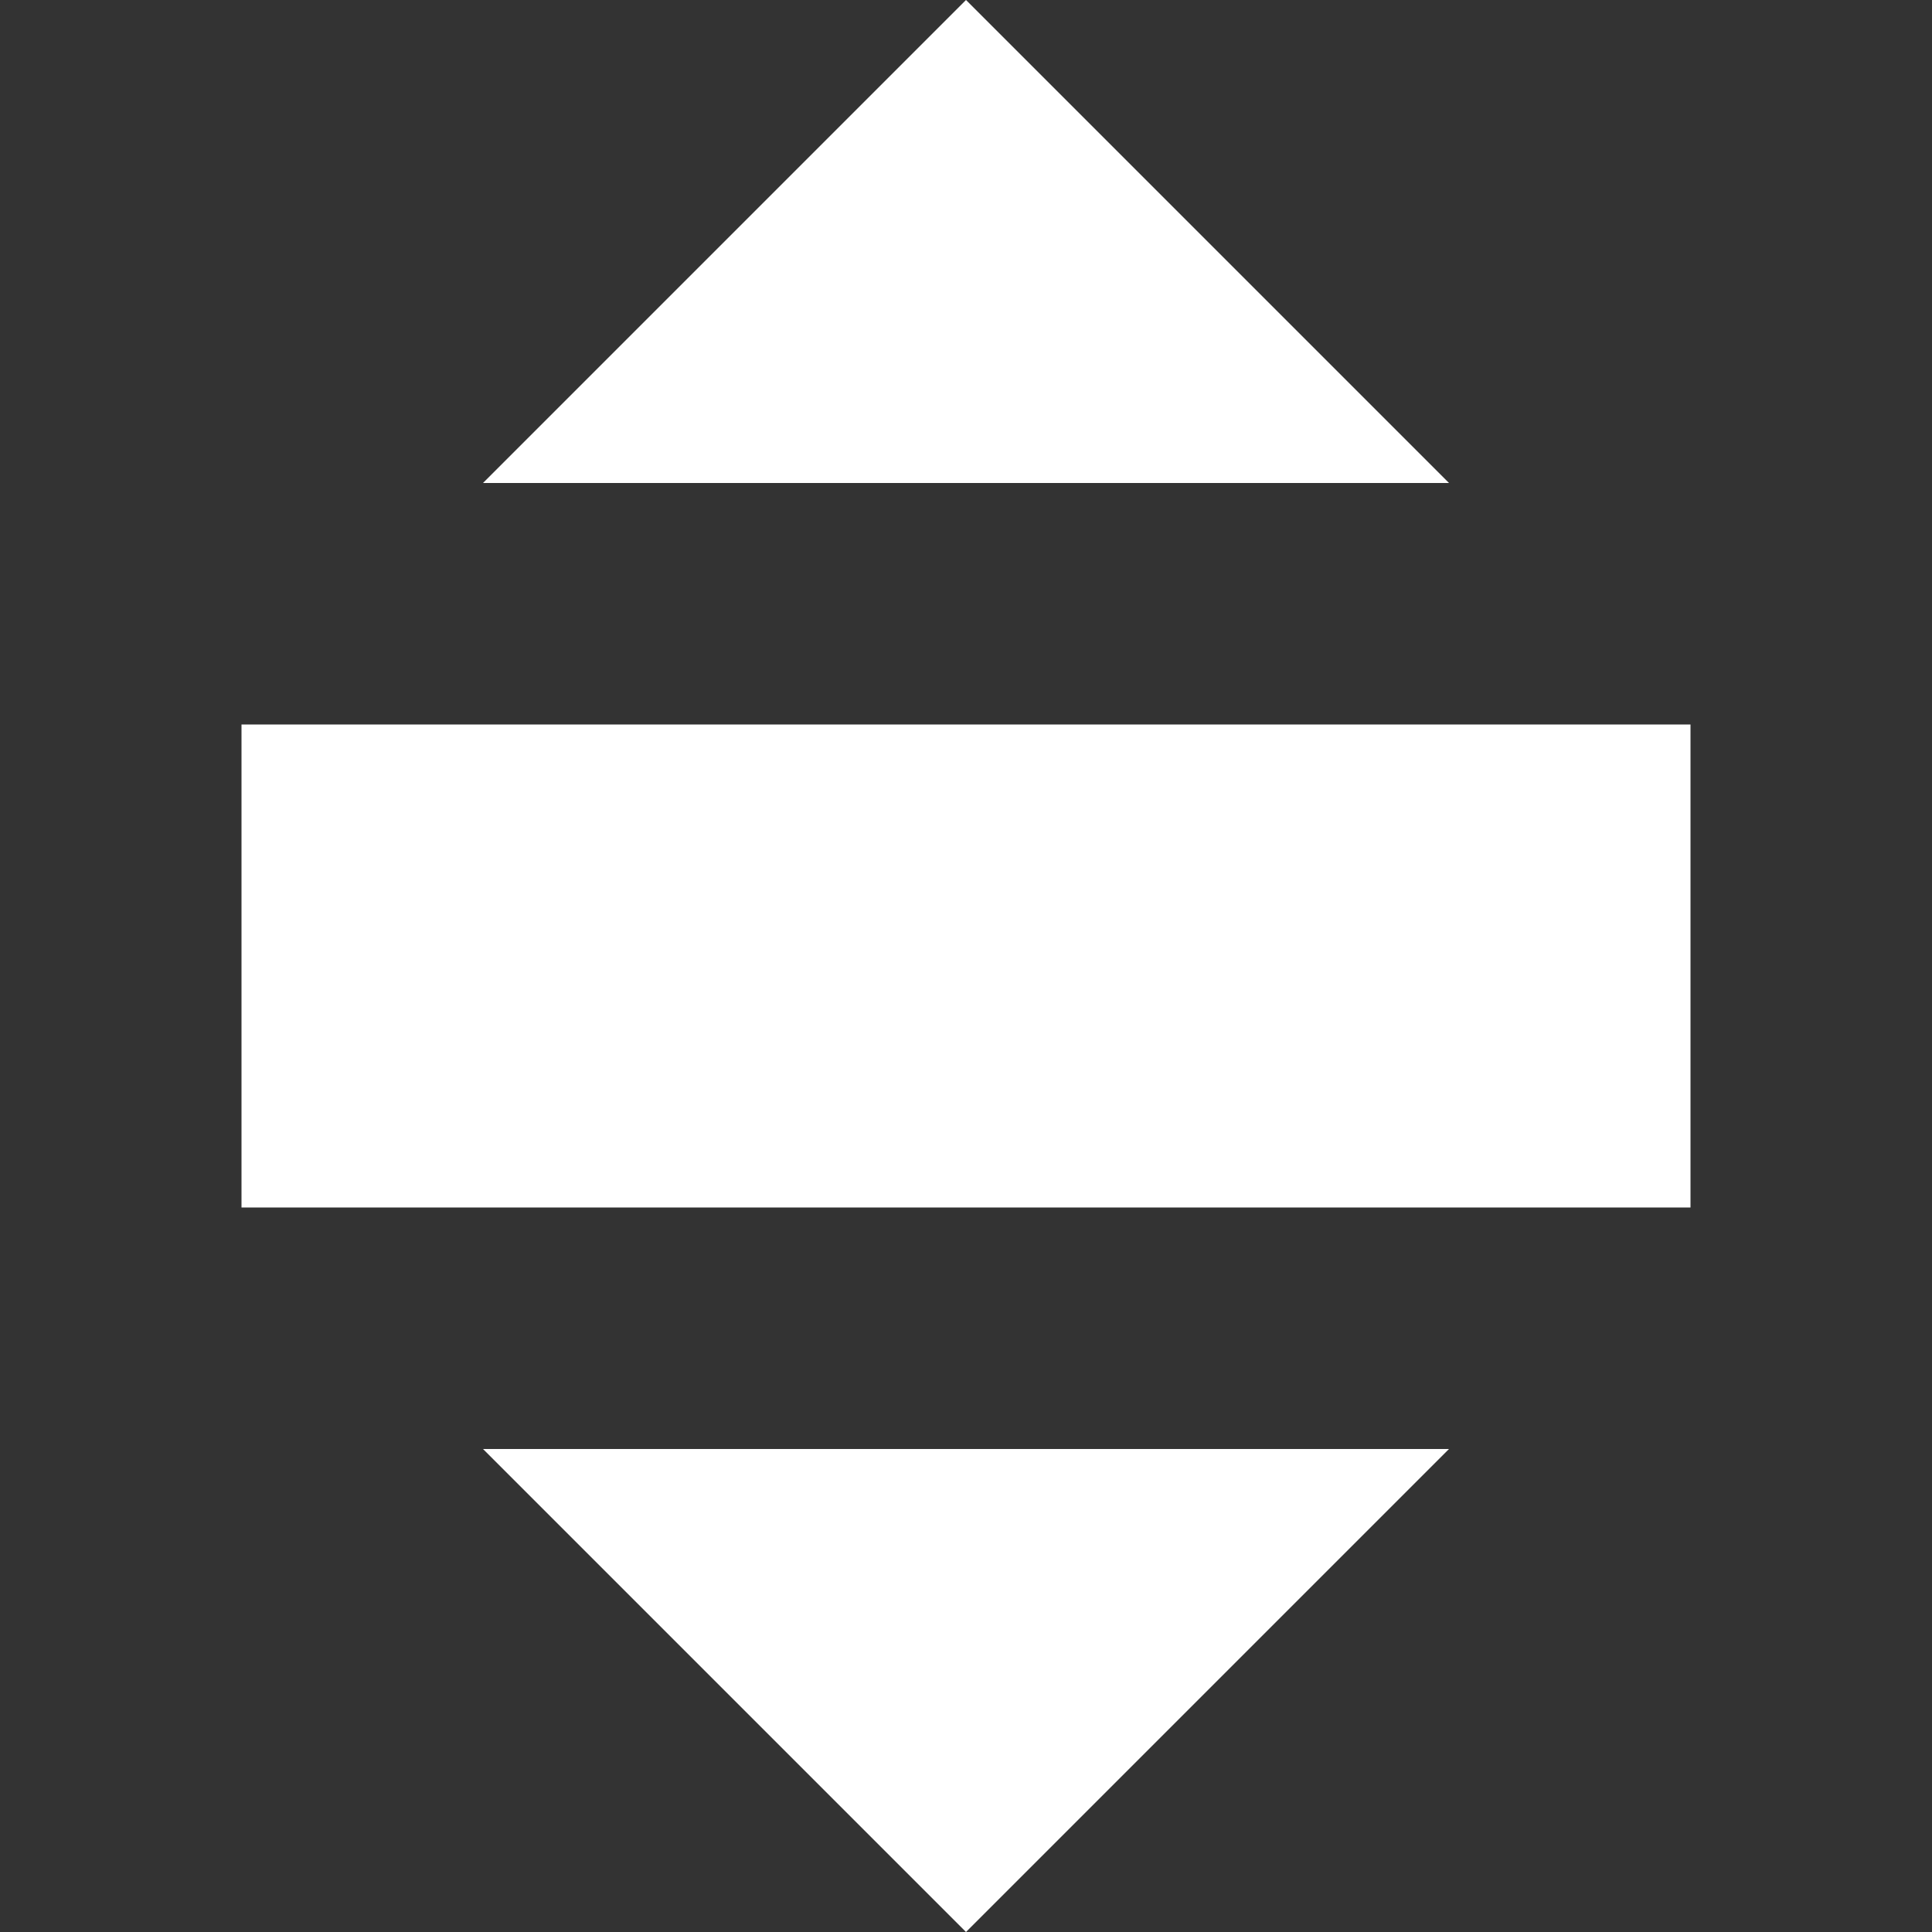
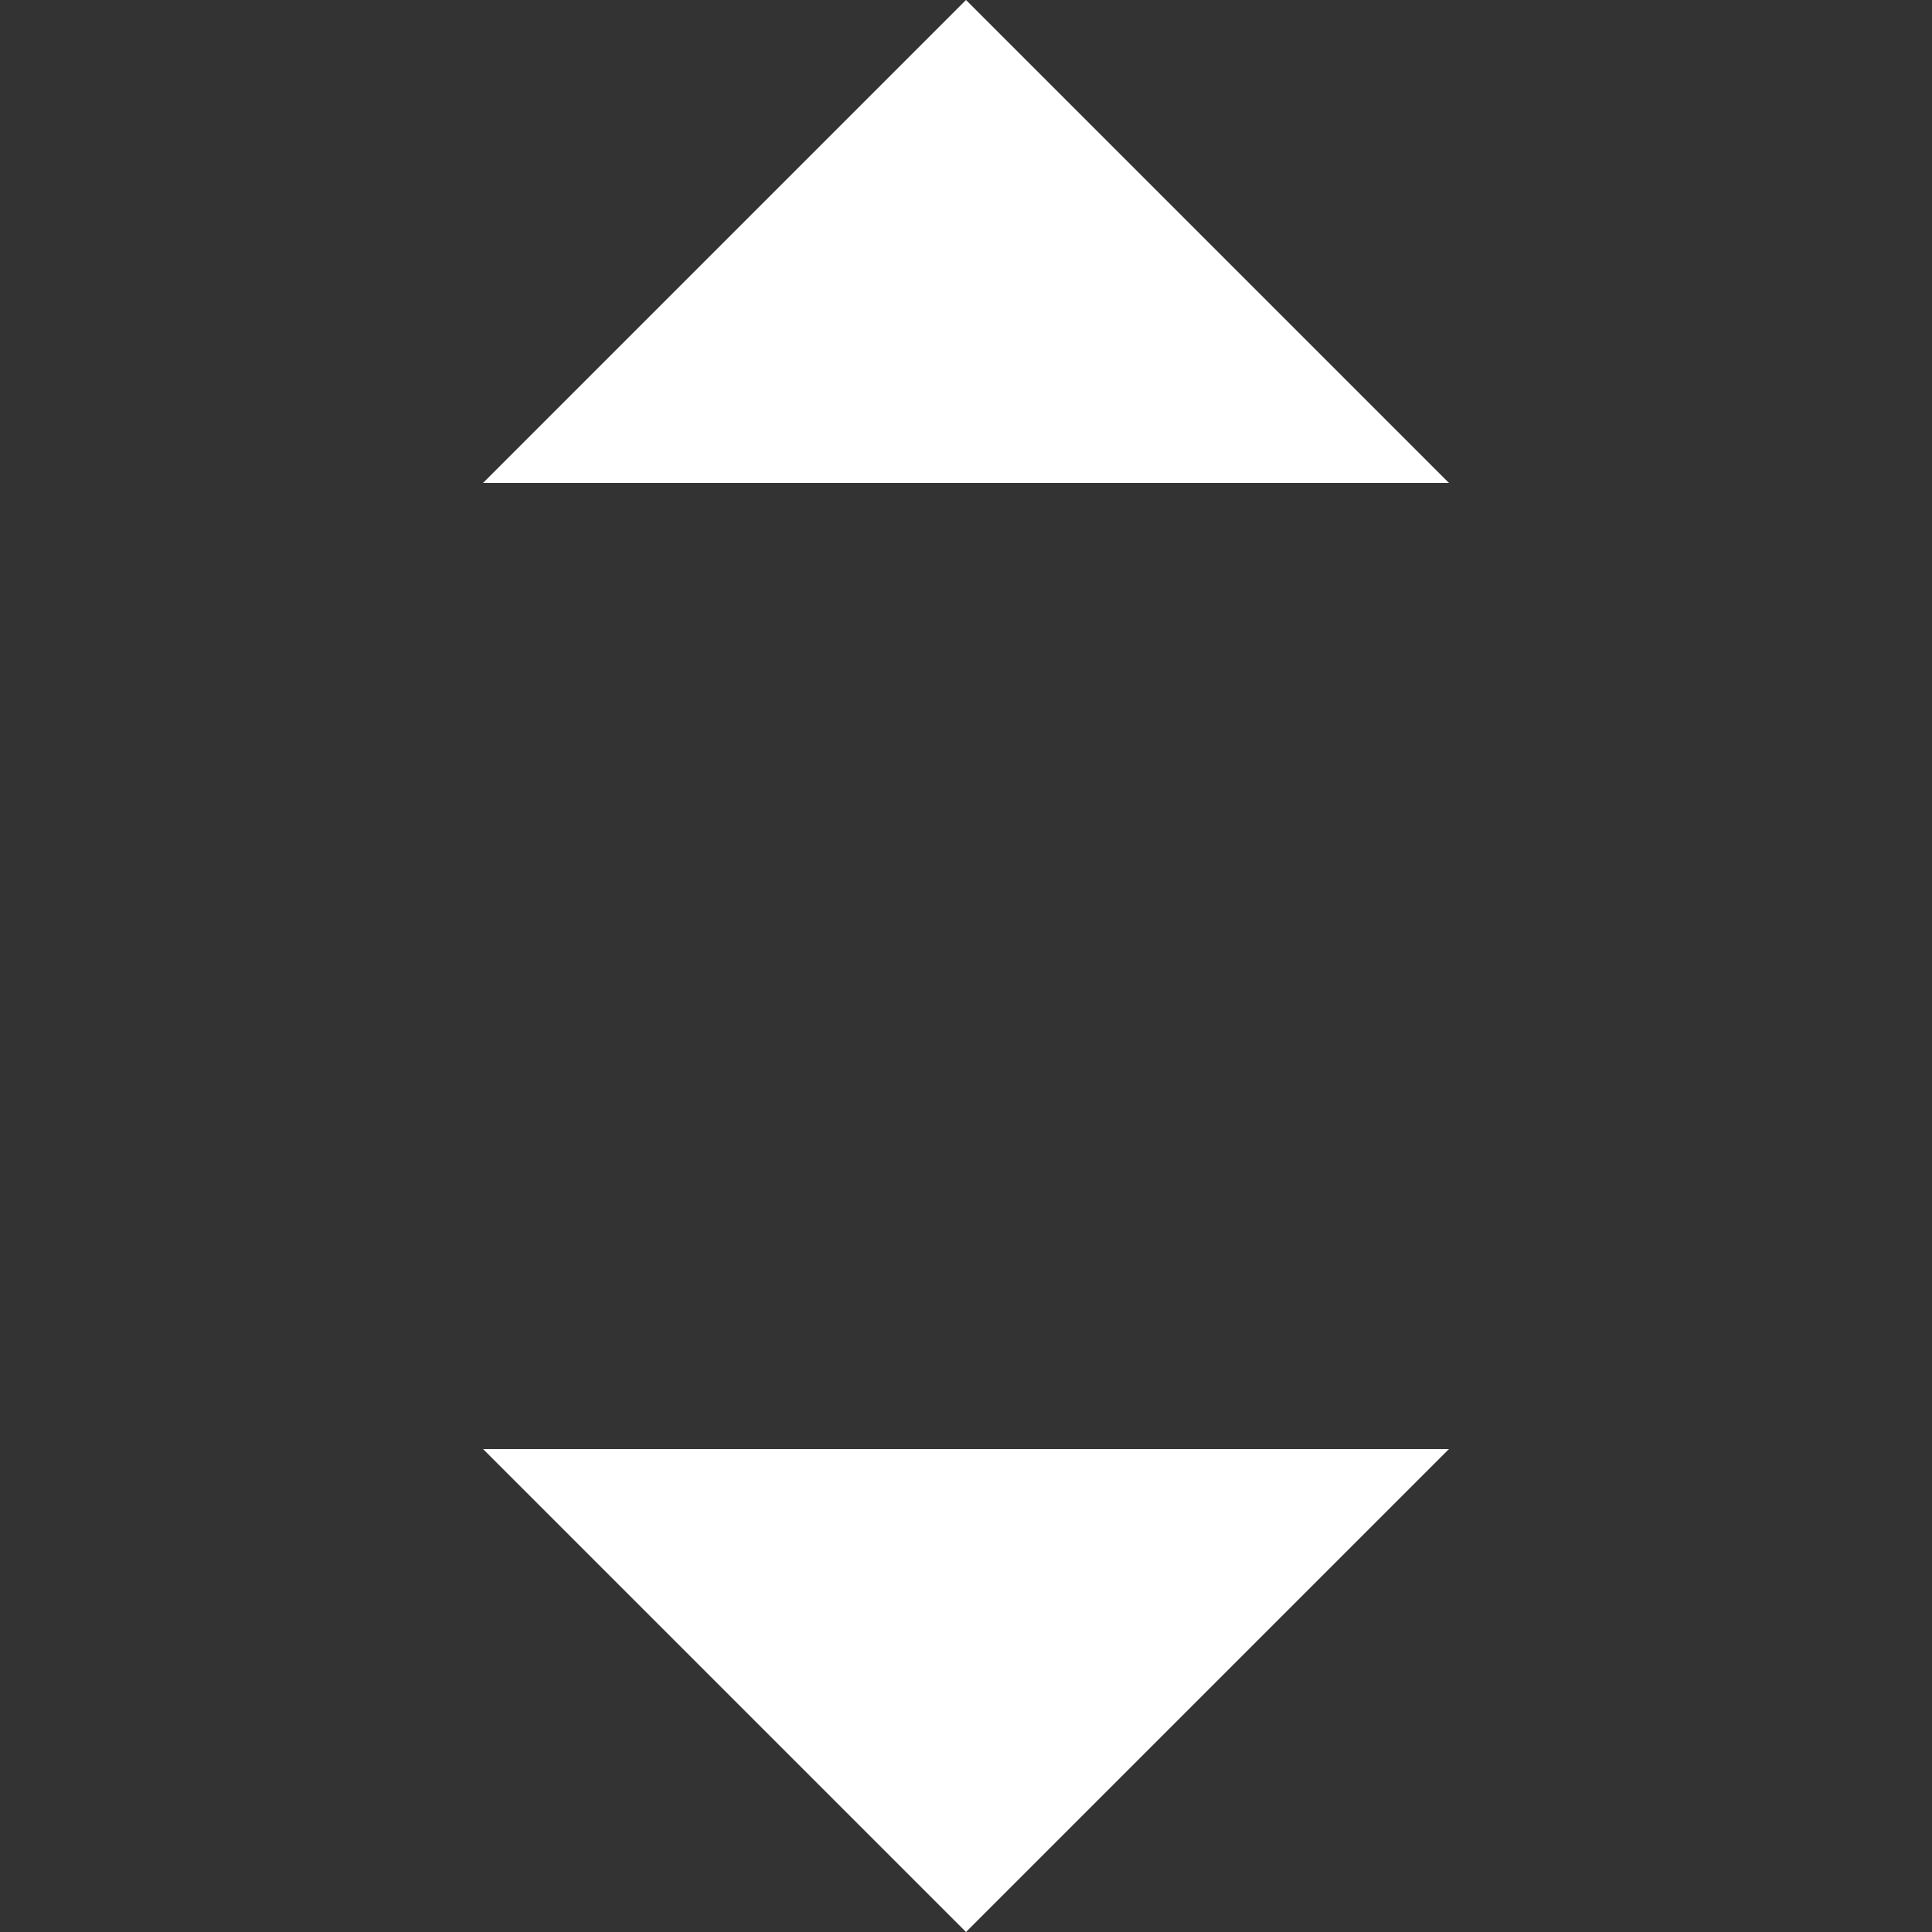
<svg xmlns="http://www.w3.org/2000/svg" width="256" height="256">
  <rect width="100%" height="100%" fill="#333333" stroke="none" />
  <polygon points="64,64 128,0 192,64" fill="#FFFFFF" />
-   <rect x="32" y="96" width="192" height="64" fill="#FFFFFF" />
  <polygon points="64,192 192,192 128,256" fill="#FFFFFF" />
</svg>